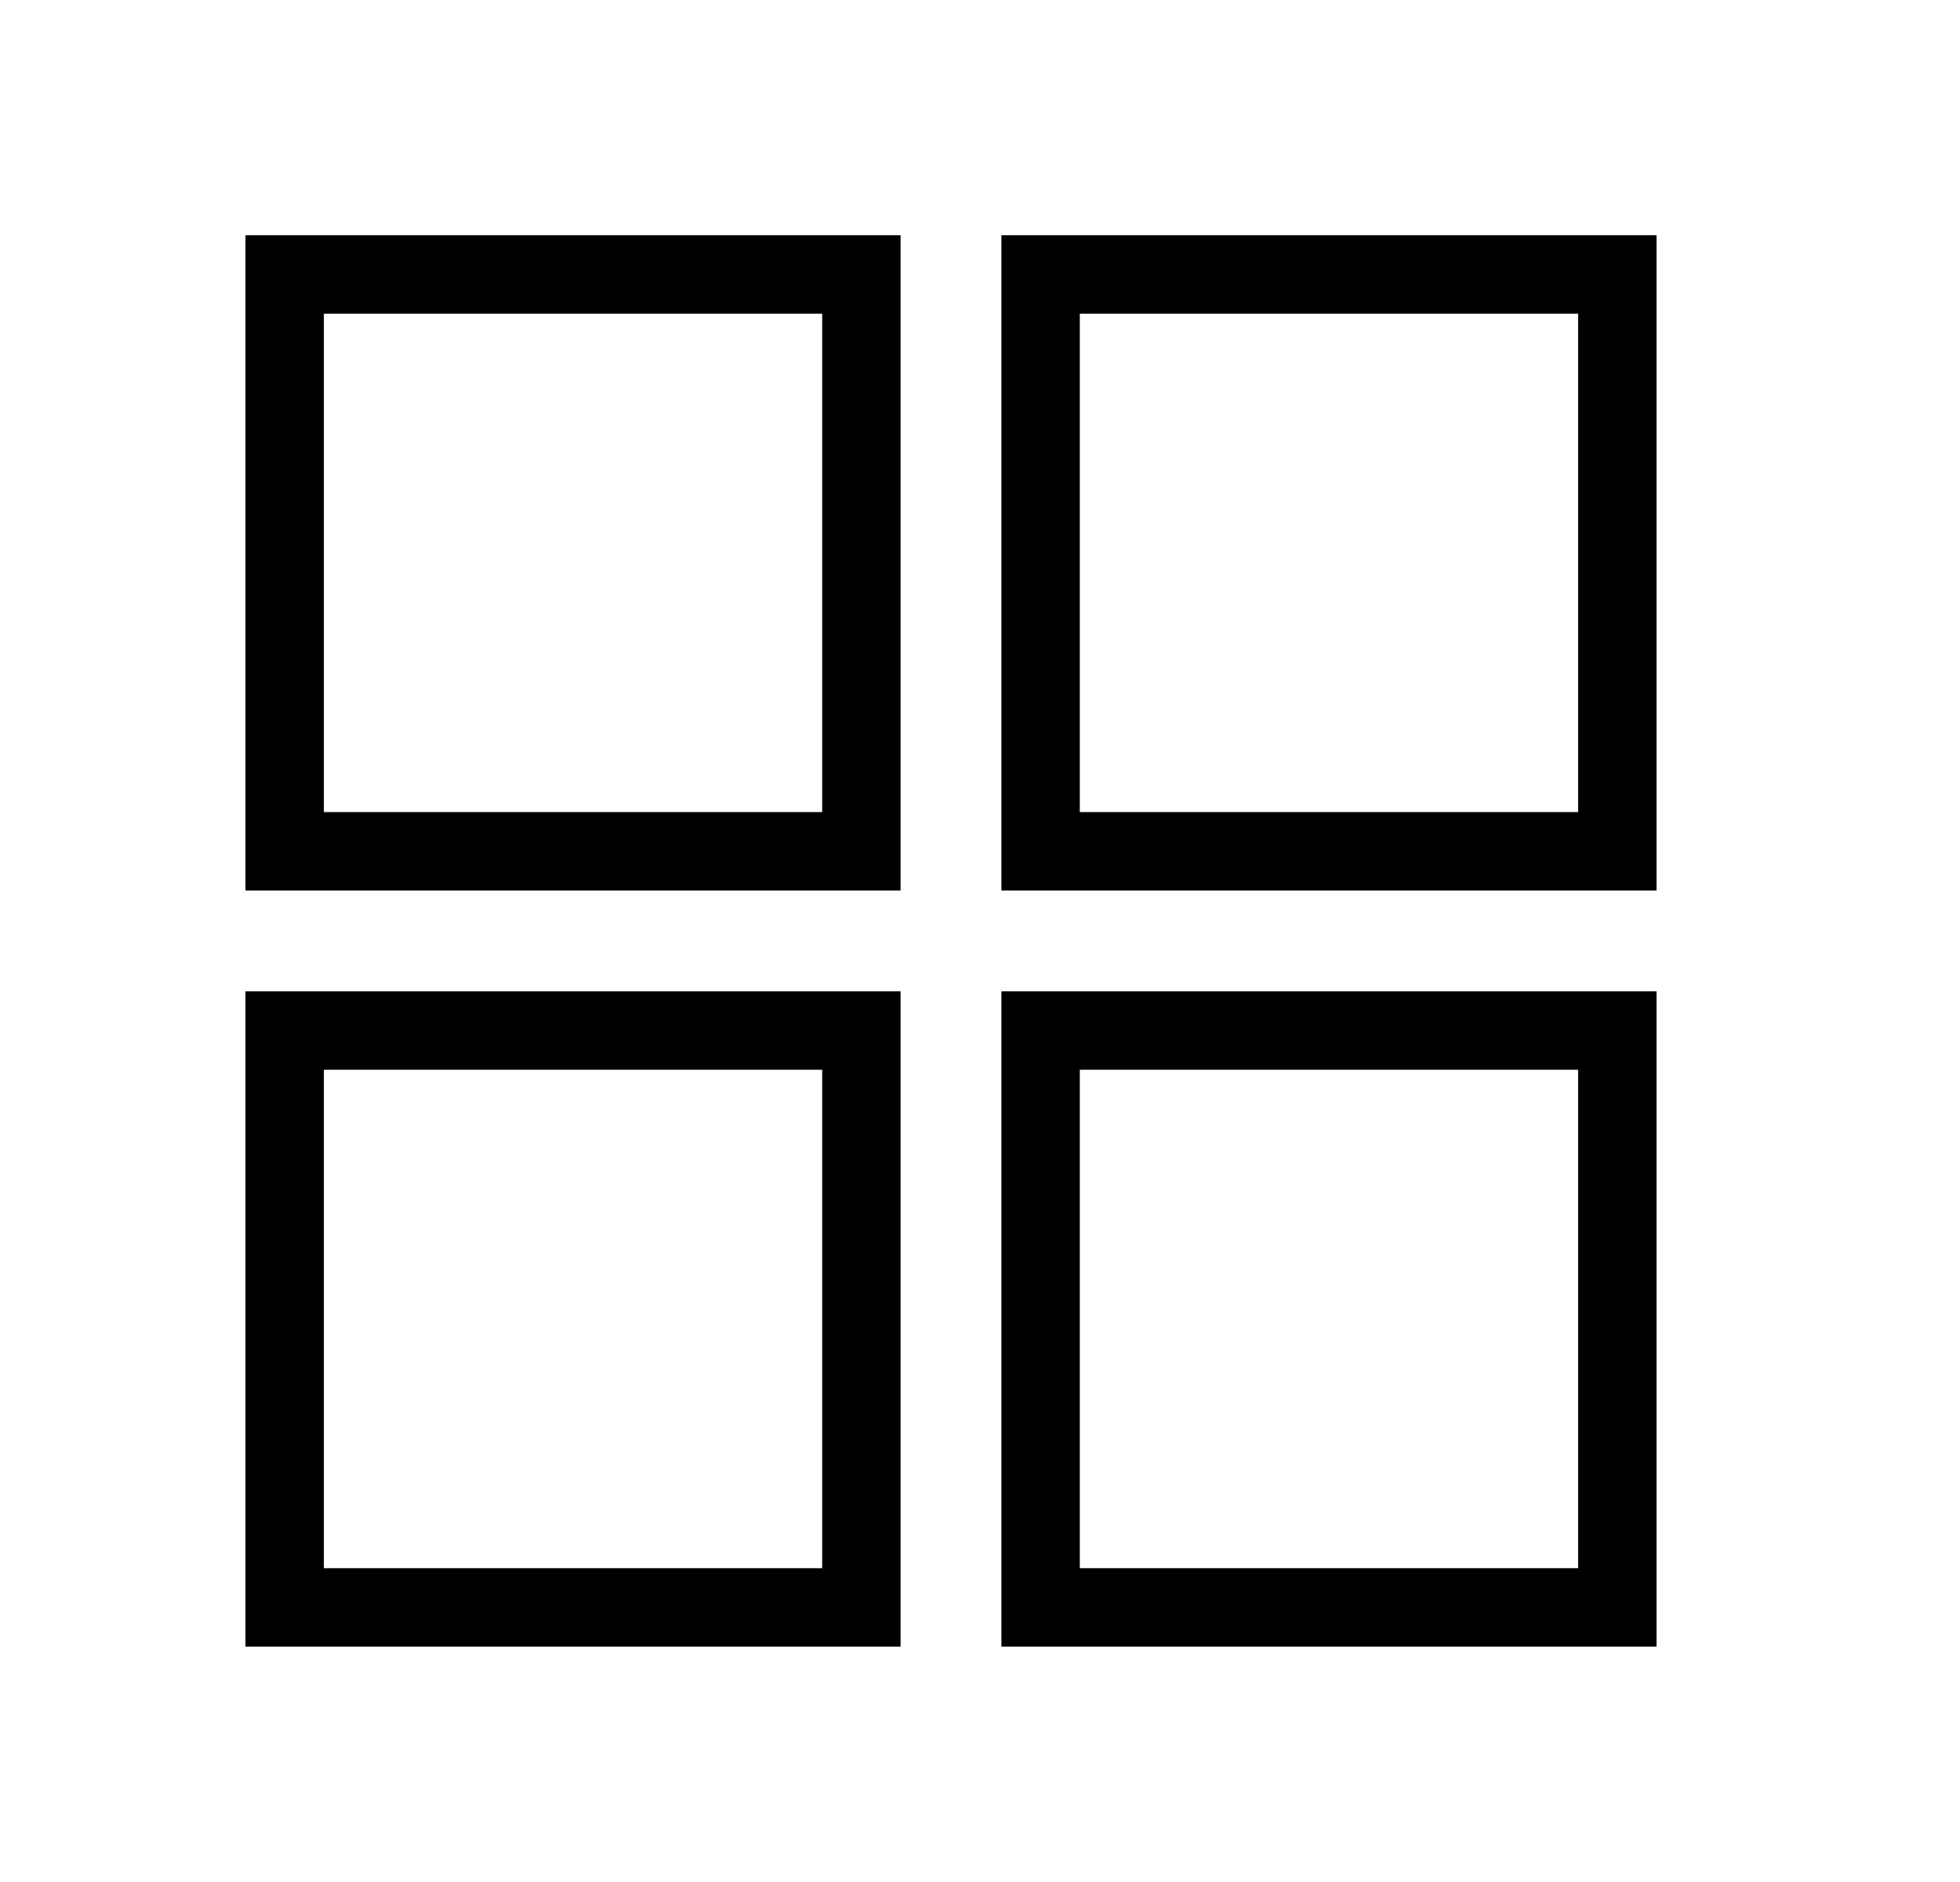
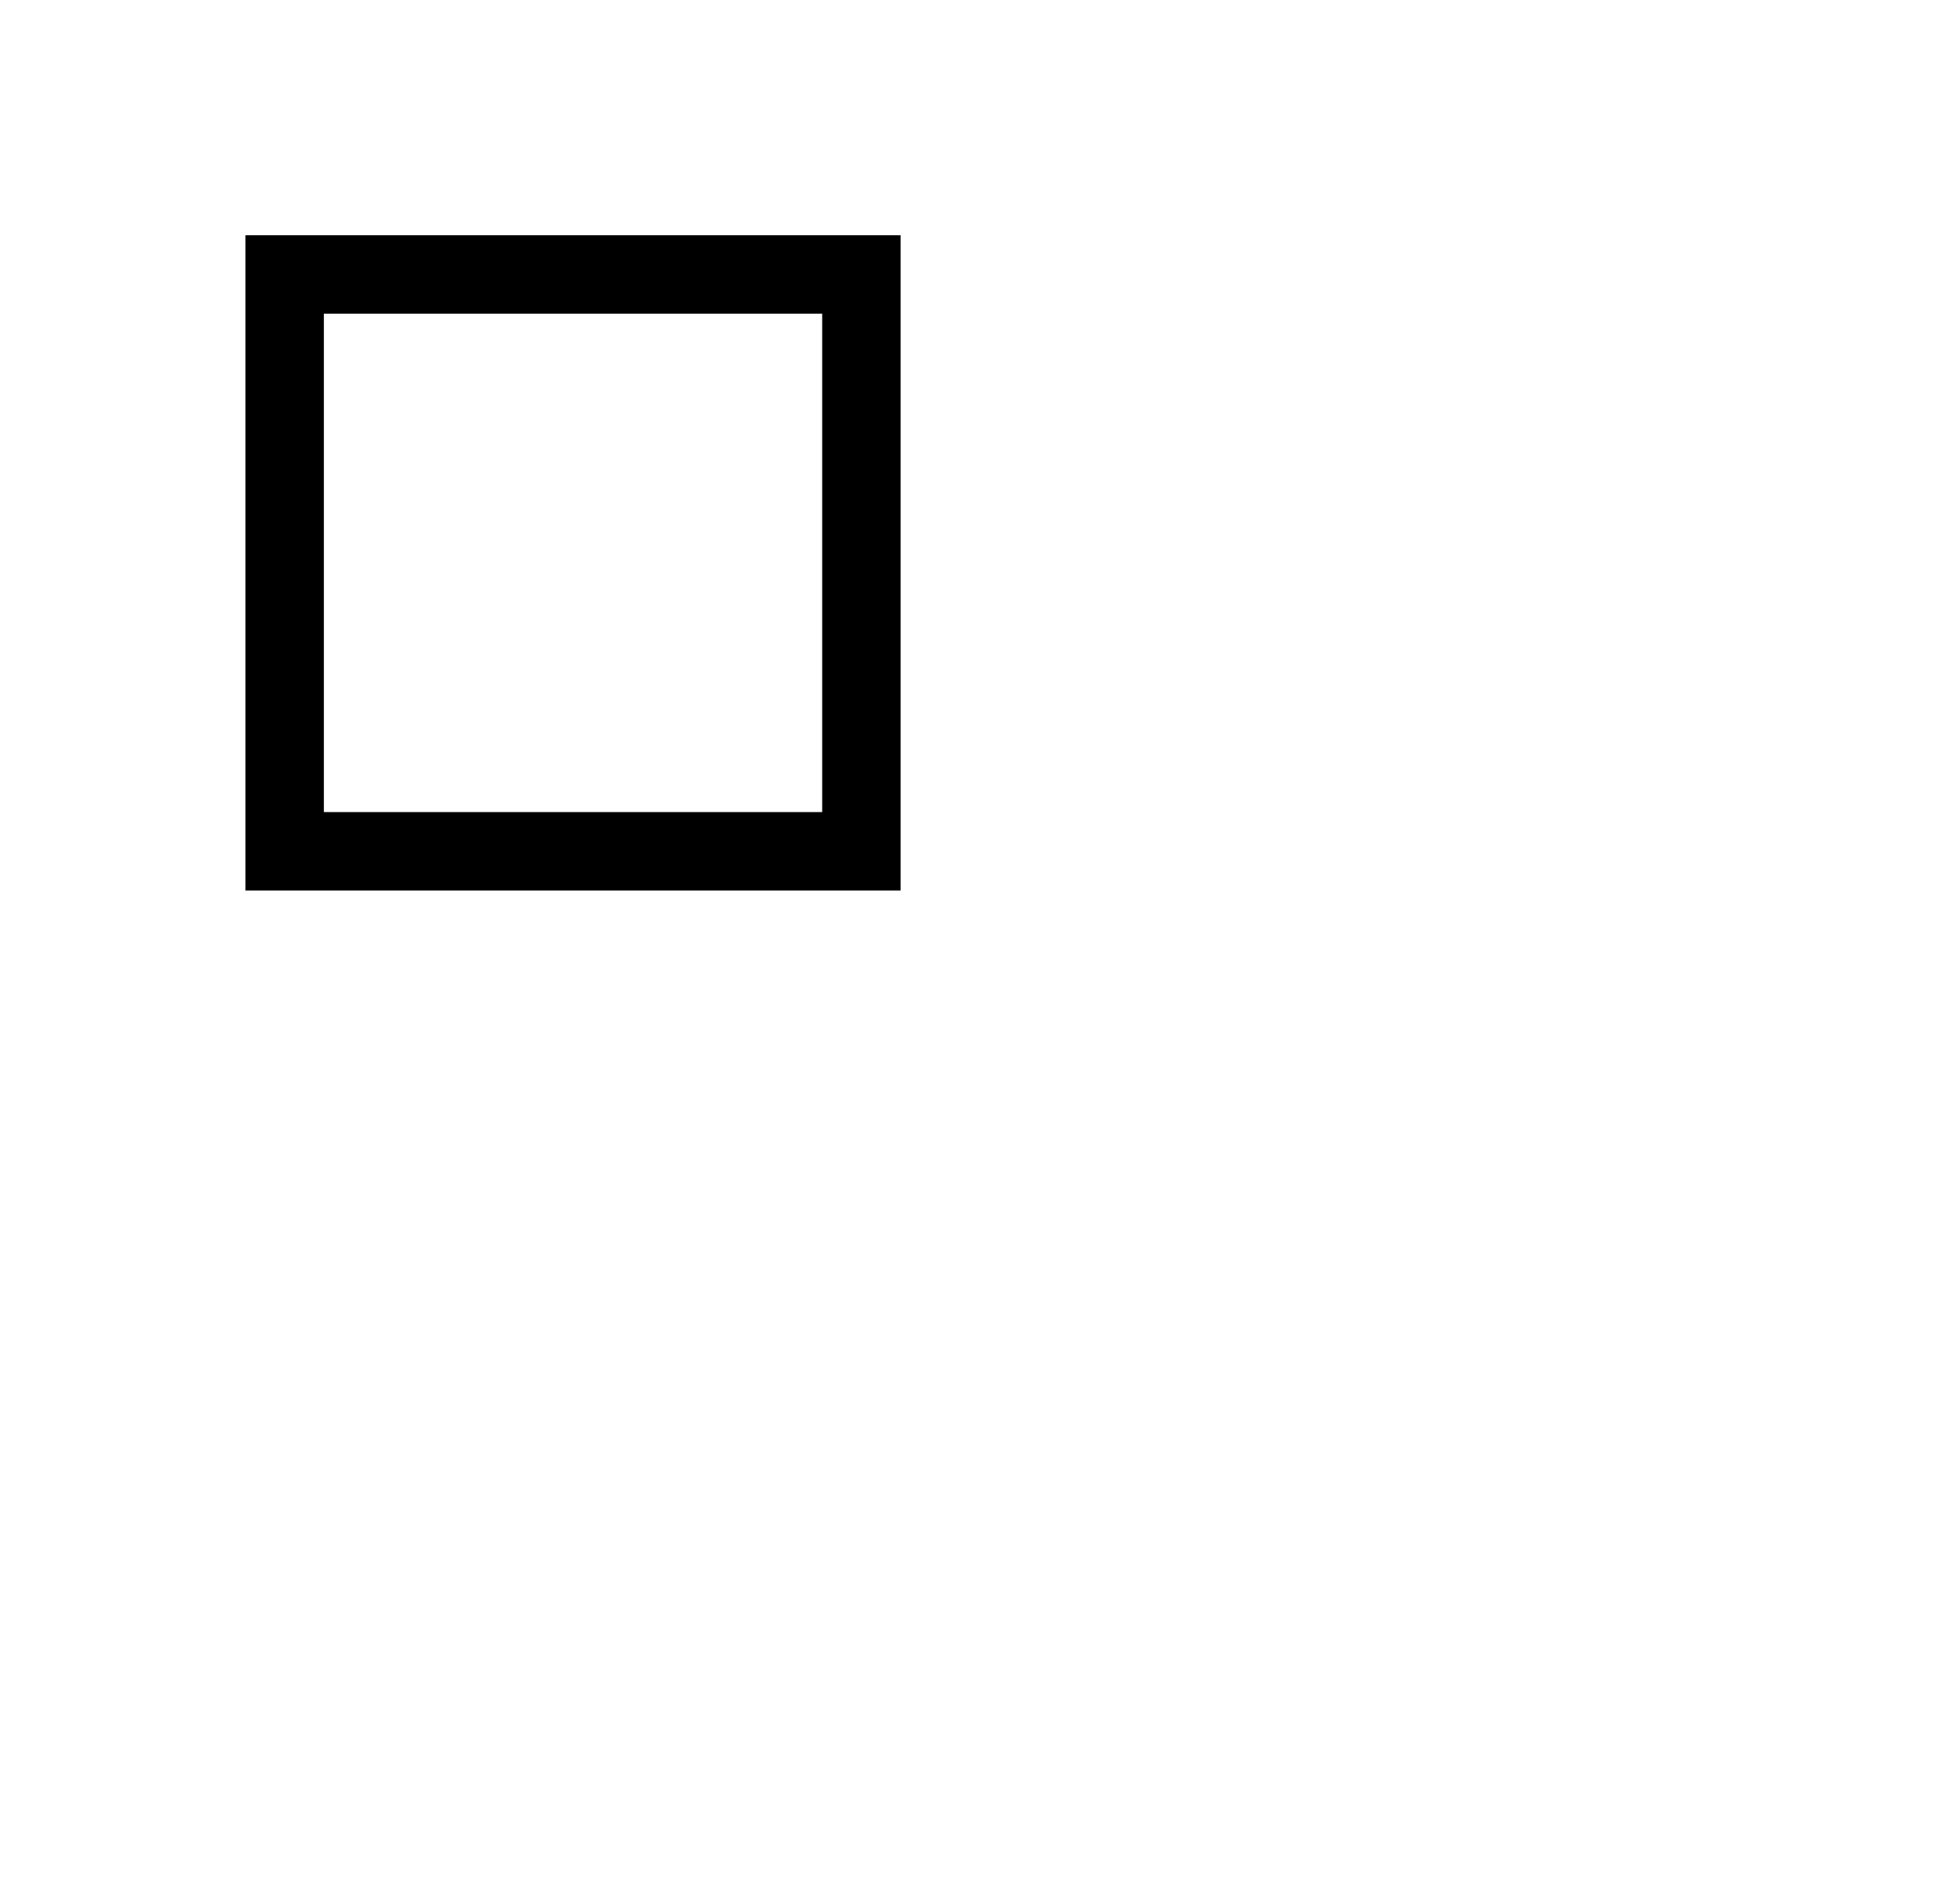
<svg xmlns="http://www.w3.org/2000/svg" width="25" height="24" viewBox="0 0 25 24" fill="none">
  <rect x="3.631" y="3.5" width="7.356" height="7.356" stroke="black" />
-   <rect x="13.273" y="3.5" width="7.356" height="7.356" stroke="black" />
-   <rect x="13.273" y="13.142" width="7.356" height="7.356" stroke="black" />
-   <rect x="3.631" y="13.142" width="7.356" height="7.356" stroke="black" />
</svg>